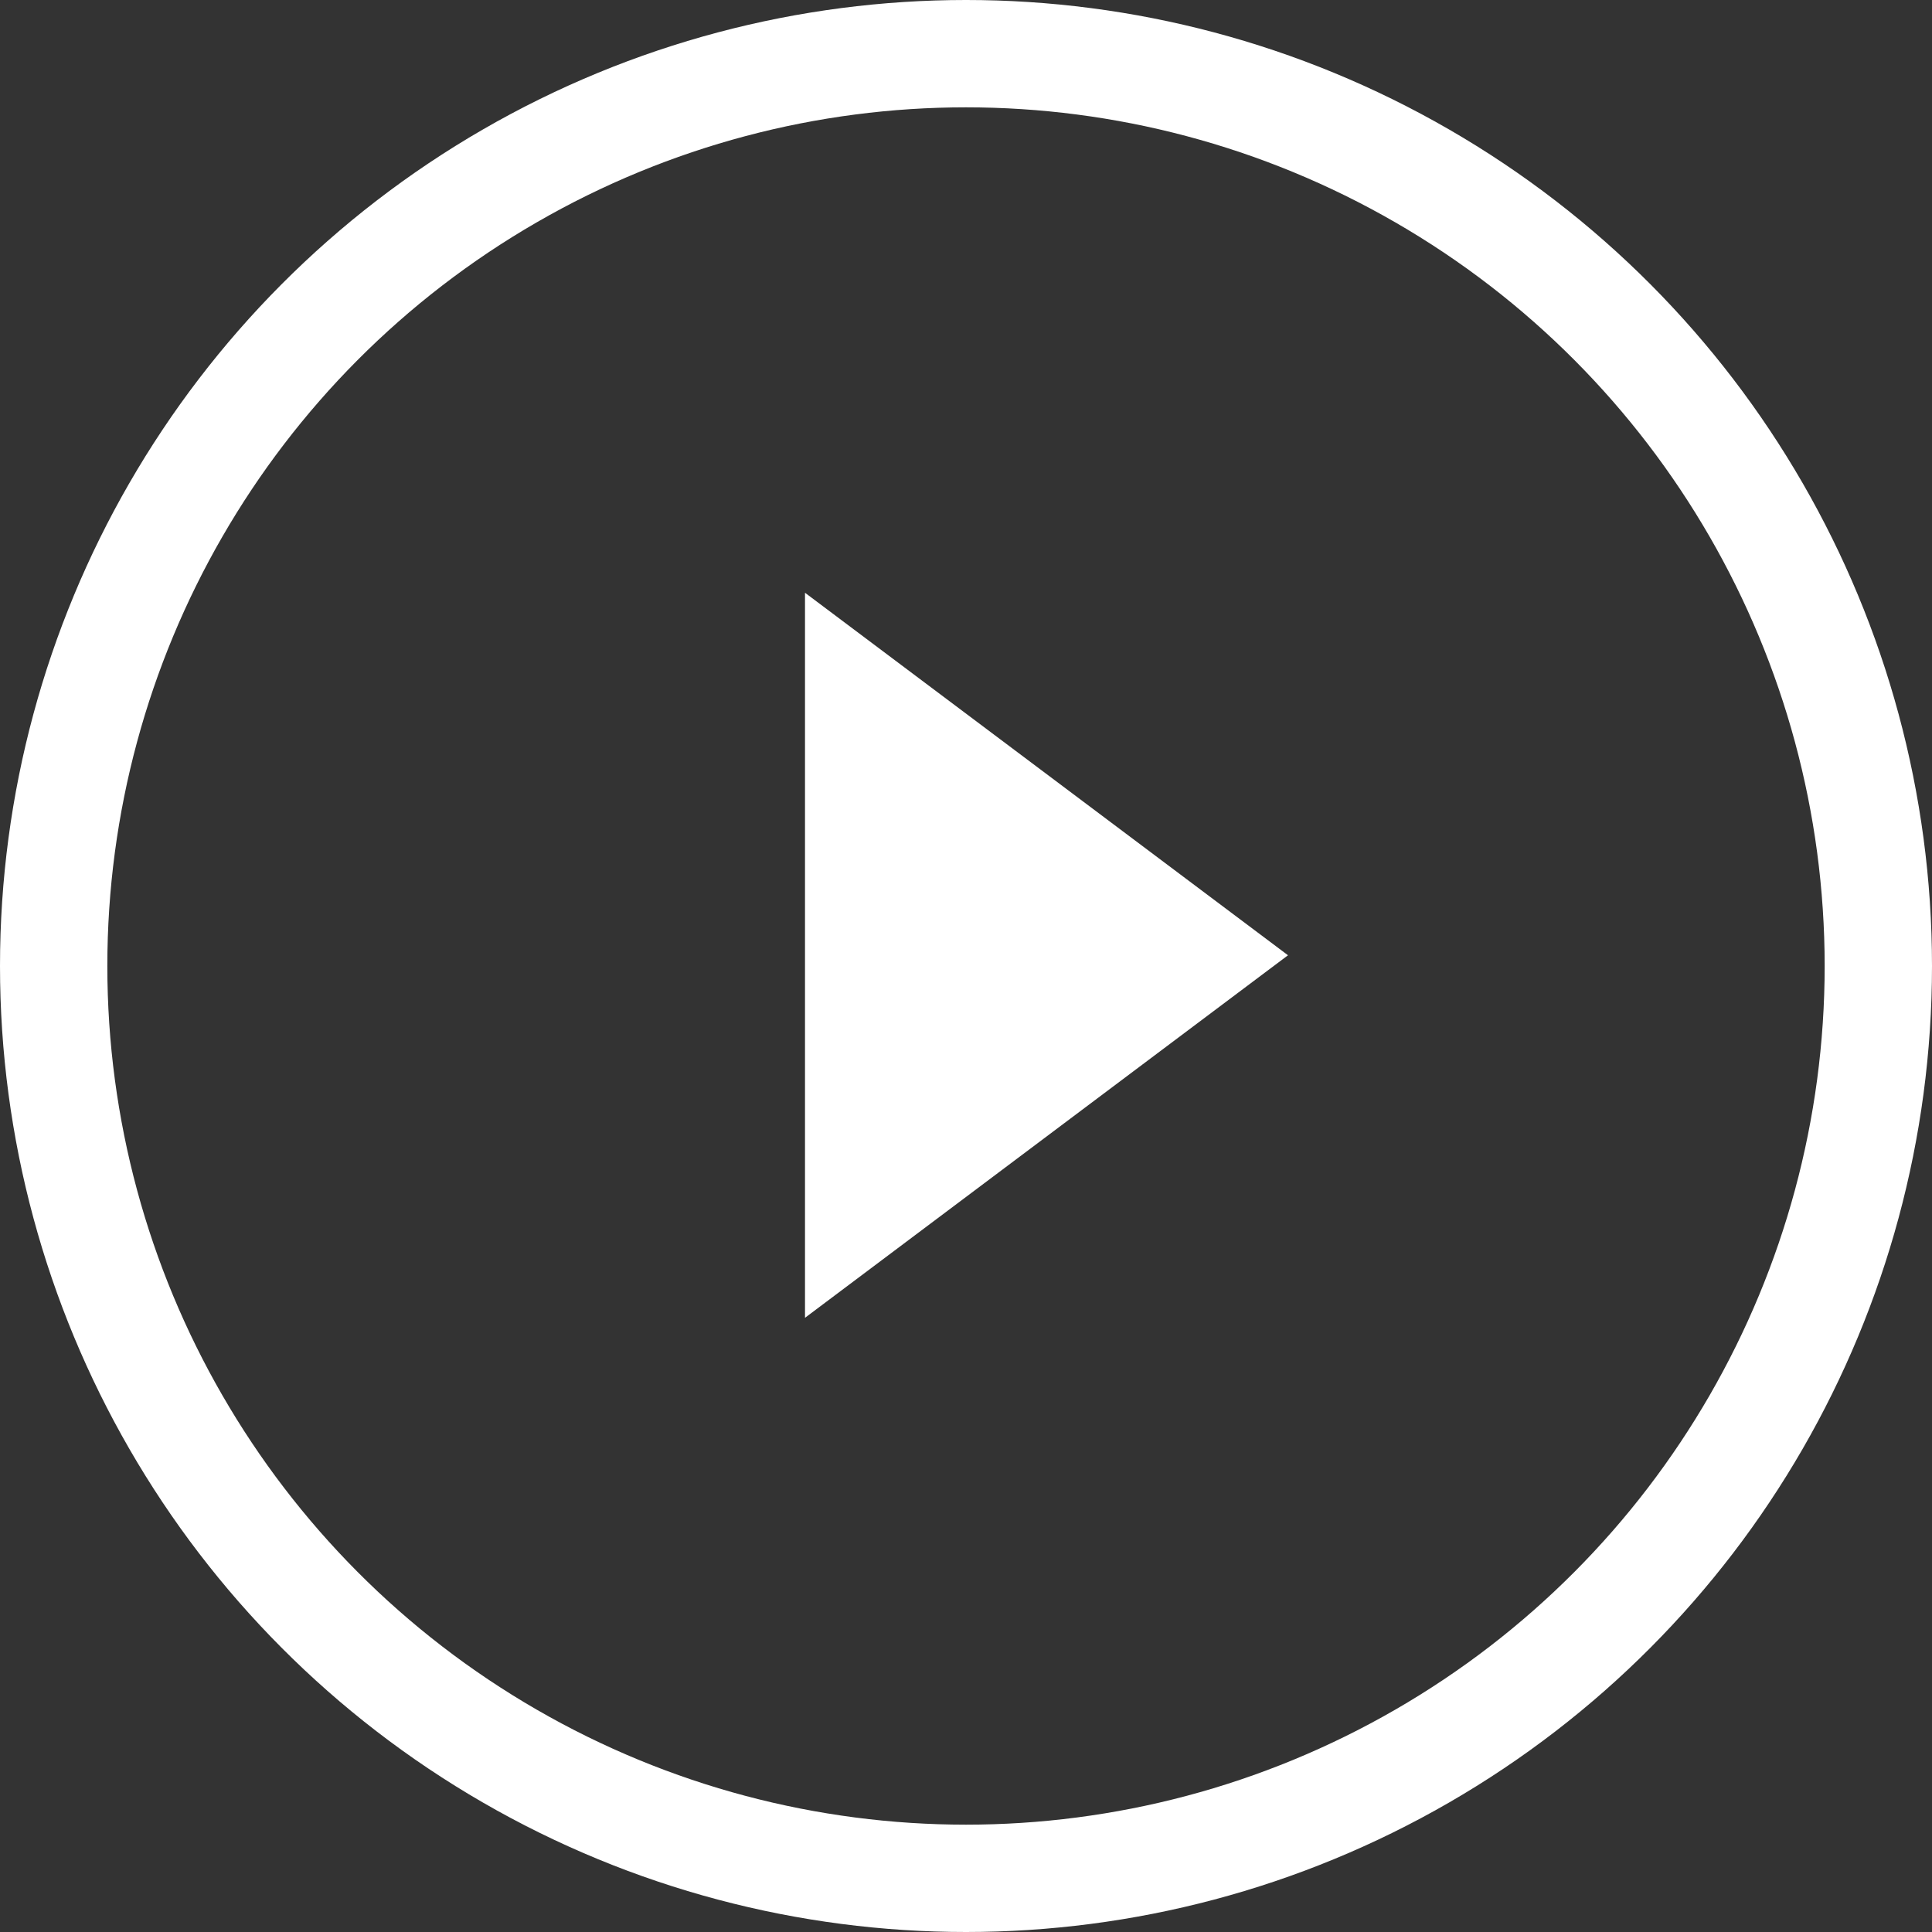
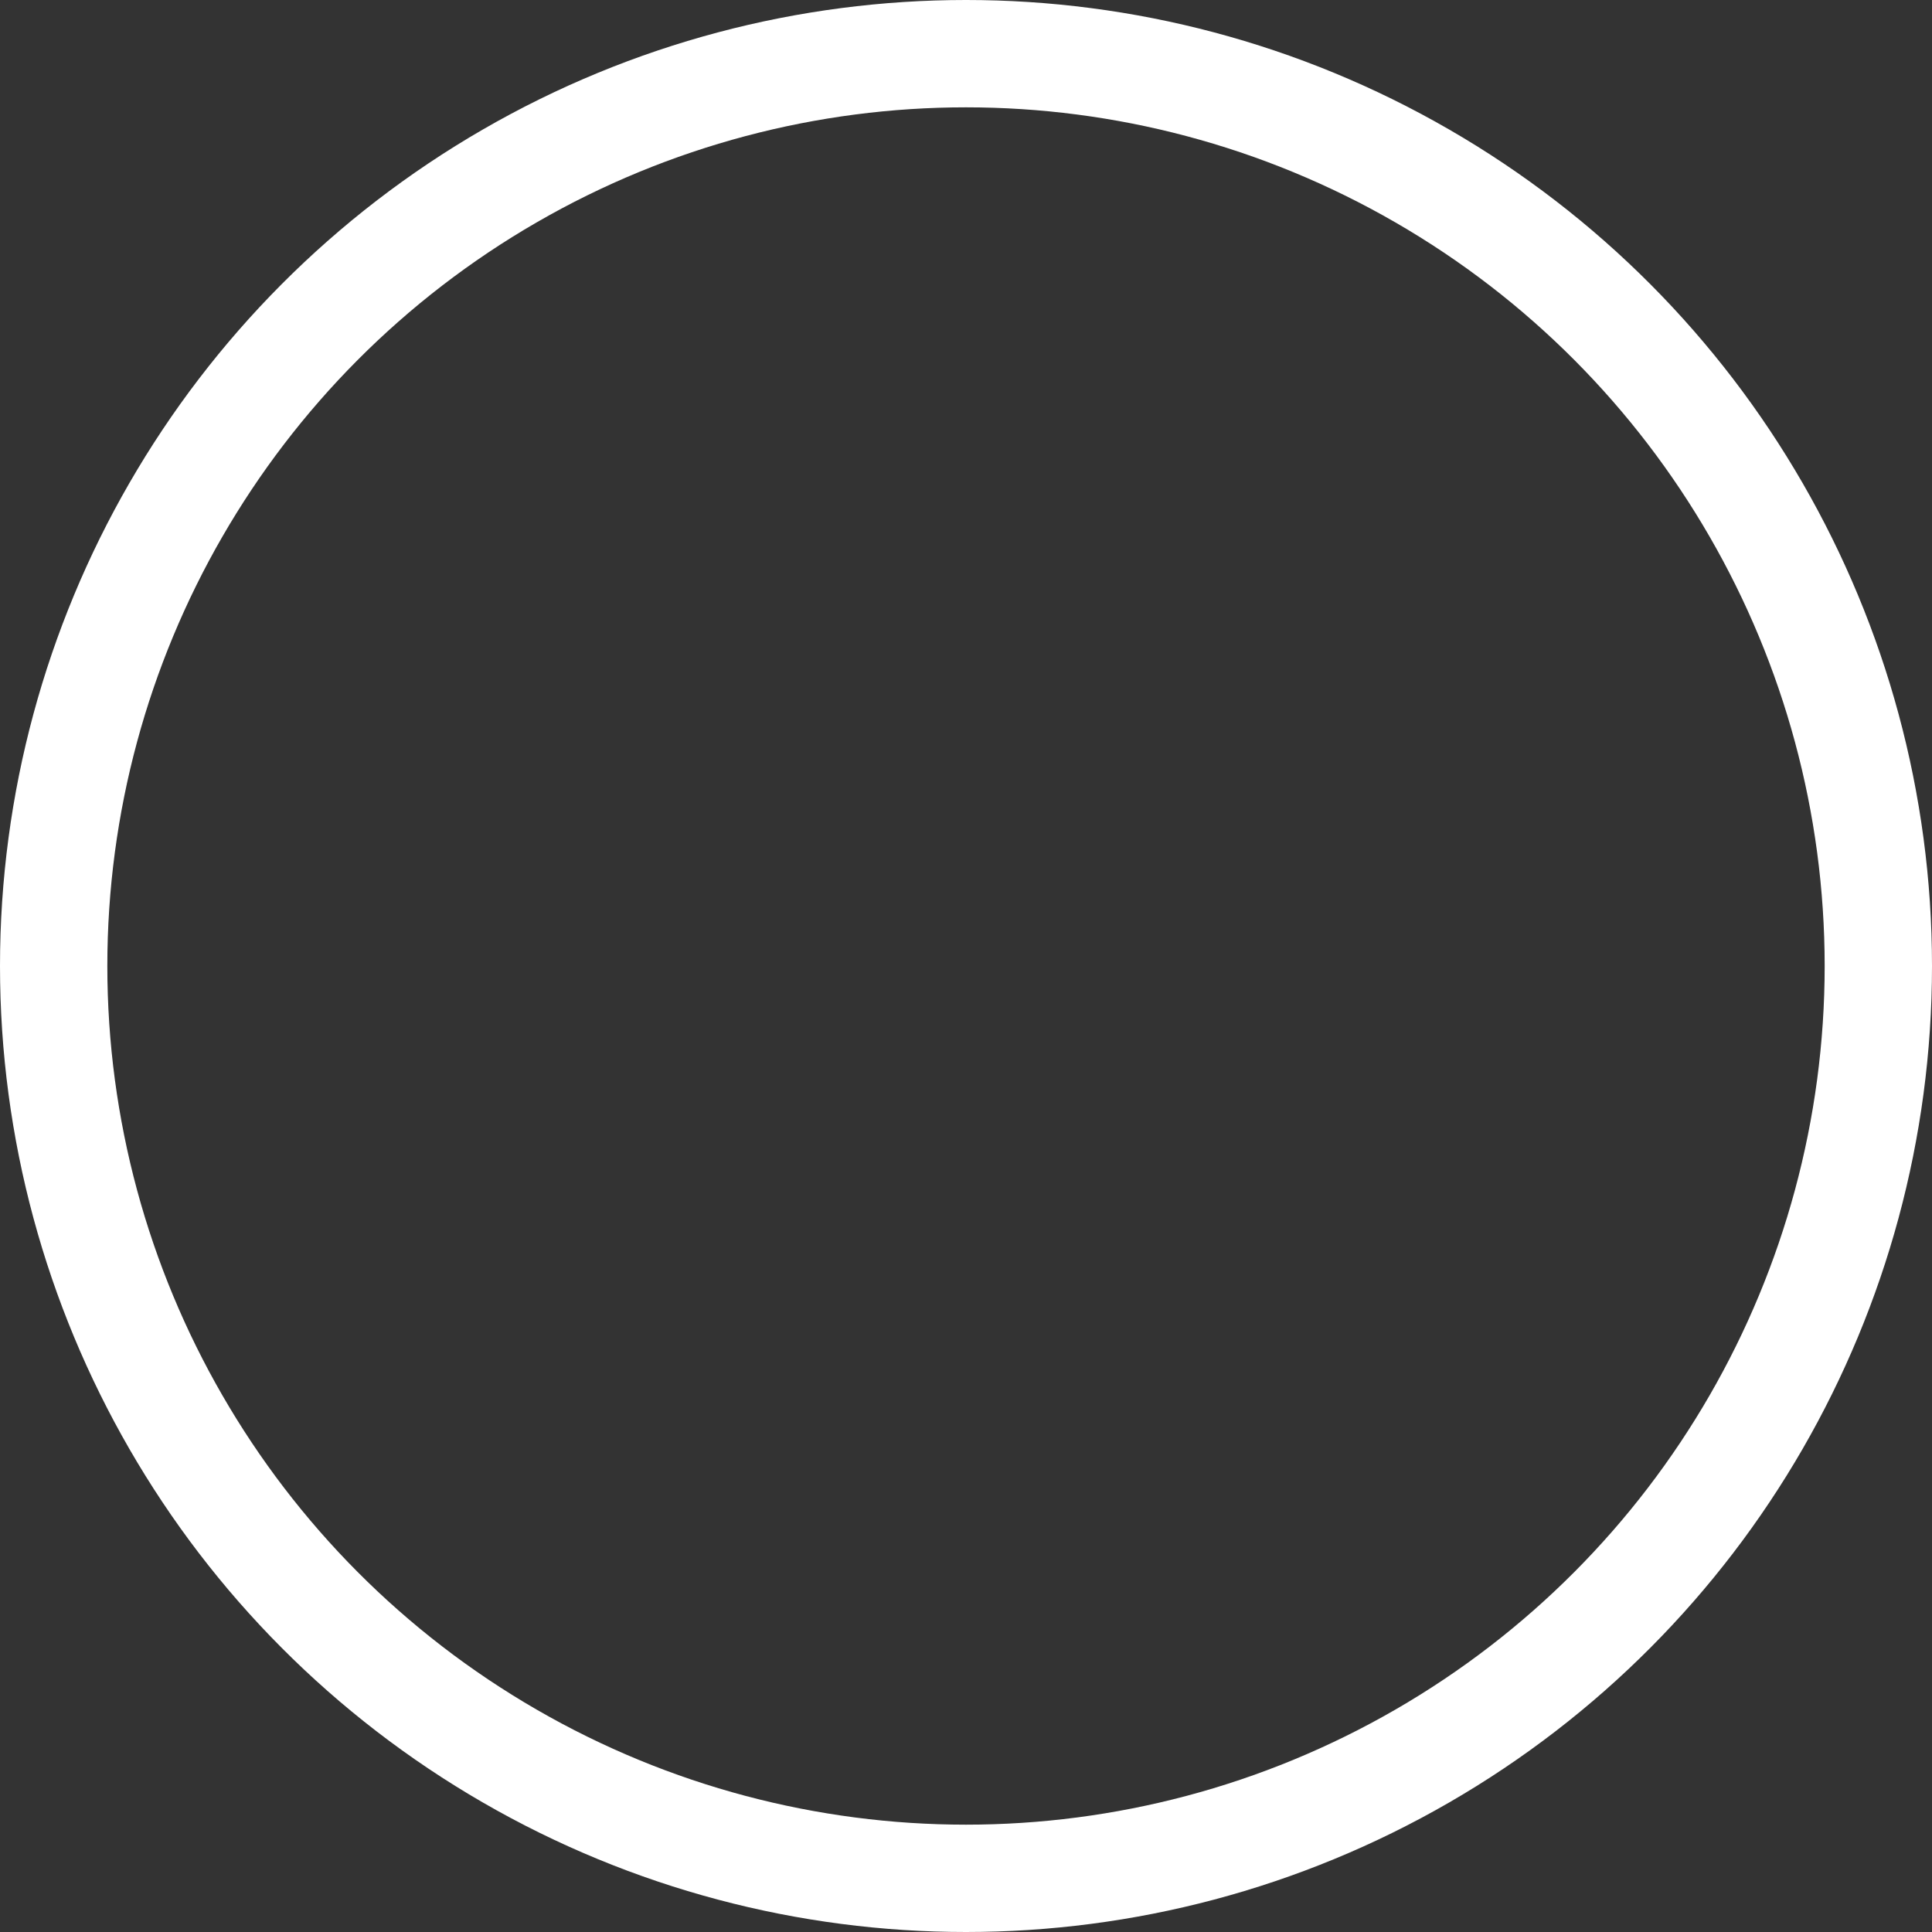
<svg xmlns="http://www.w3.org/2000/svg" width="90" height="90" viewBox="0 0 90 90" fill="none">
  <rect x="0" y="0" width="90" height="90" fill="#333333" stroke="none" />
  <circle cx="45" cy="45" r="42.5" stroke="white" stroke-width="5" />
-   <path d="M60 44.5L37.5 61.388L37.5 27.613L60 44.5Z" fill="white" />
</svg>